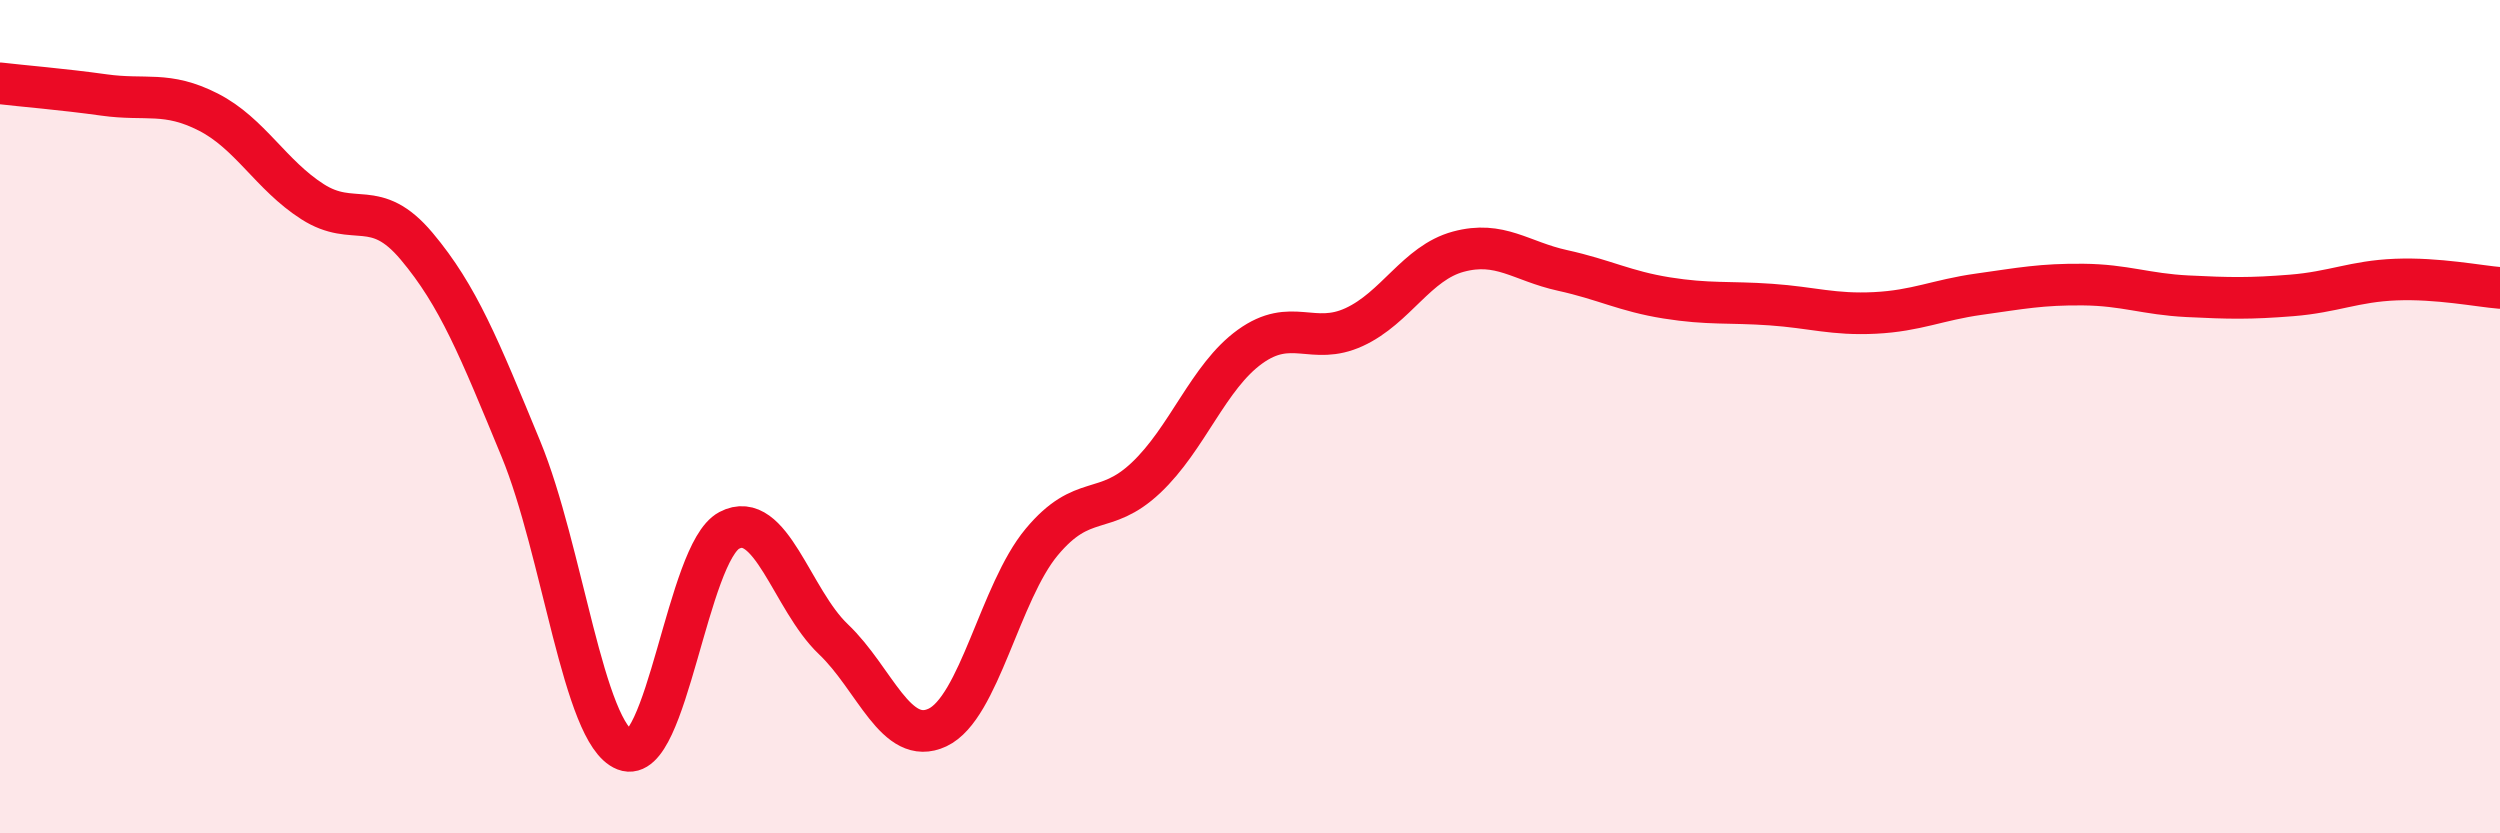
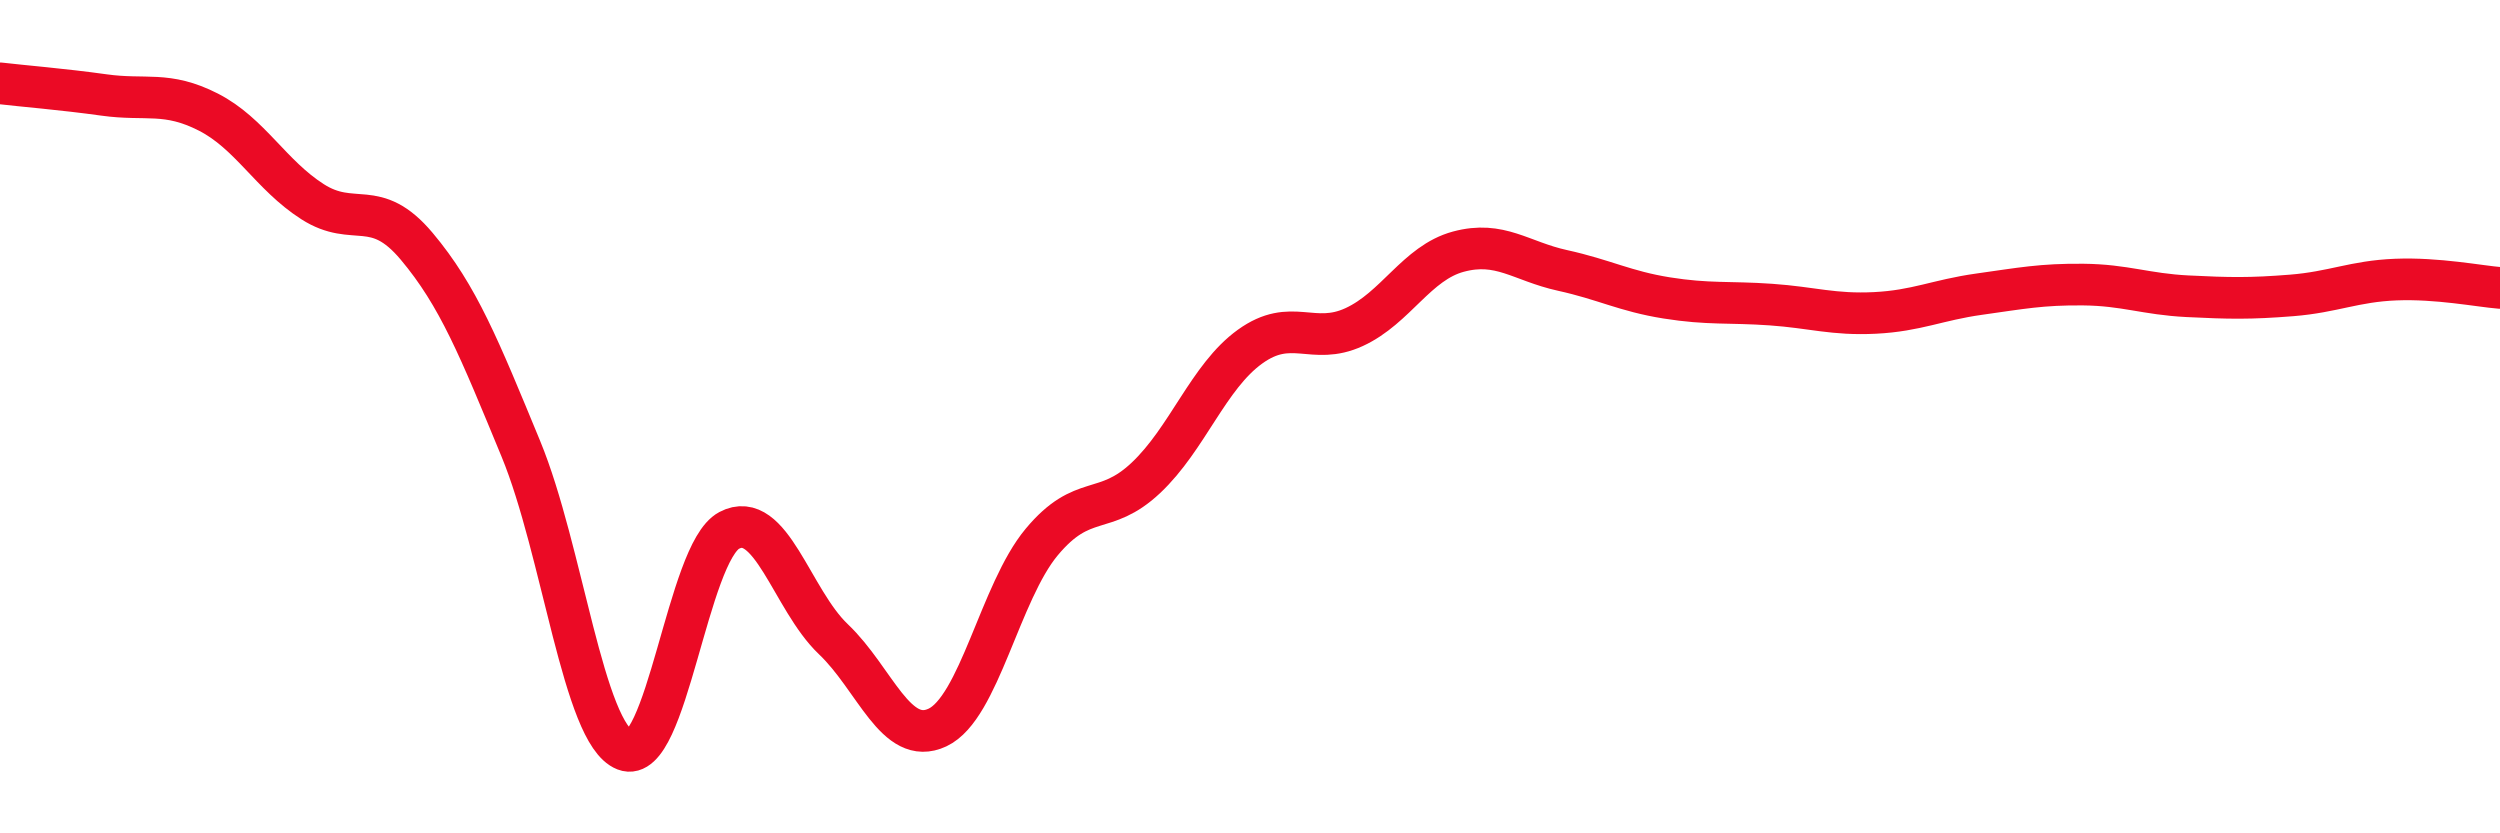
<svg xmlns="http://www.w3.org/2000/svg" width="60" height="20" viewBox="0 0 60 20">
-   <path d="M 0,2 C 0.5,2.06 1.5,2.14 2.5,2.28 C 3.5,2.42 4,2.18 5,2.69 C 6,3.2 6.5,4.2 7.5,4.84 C 8.5,5.48 9,4.72 10,5.91 C 11,7.1 11.5,8.35 12.5,10.77 C 13.5,13.19 14,17.61 15,18 C 16,18.39 16.5,13.26 17.5,12.73 C 18.5,12.2 19,14.39 20,15.34 C 21,16.29 21.5,17.93 22.5,17.46 C 23.5,16.99 24,14.21 25,13.01 C 26,11.81 26.5,12.41 27.5,11.47 C 28.5,10.53 29,9.04 30,8.32 C 31,7.6 31.5,8.31 32.5,7.85 C 33.5,7.39 34,6.31 35,6.04 C 36,5.77 36.5,6.27 37.5,6.49 C 38.5,6.71 39,6.99 40,7.15 C 41,7.31 41.5,7.24 42.5,7.31 C 43.5,7.38 44,7.56 45,7.51 C 46,7.46 46.5,7.2 47.5,7.06 C 48.5,6.92 49,6.82 50,6.83 C 51,6.84 51.5,7.06 52.5,7.11 C 53.5,7.16 54,7.17 55,7.09 C 56,7.01 56.5,6.75 57.5,6.71 C 58.5,6.67 59.5,6.87 60,6.91L60 20L0 20Z" fill="#EB0A25" opacity="0.1" stroke-linecap="round" stroke-linejoin="round" />
  <path d="M 0,2 C 0.5,2.06 1.5,2.14 2.5,2.28 C 3.5,2.42 4,2.18 5,2.69 C 6,3.2 6.5,4.2 7.5,4.84 C 8.5,5.48 9,4.72 10,5.91 C 11,7.1 11.5,8.35 12.5,10.77 C 13.5,13.19 14,17.61 15,18 C 16,18.39 16.5,13.26 17.5,12.73 C 18.5,12.2 19,14.39 20,15.34 C 21,16.29 21.5,17.93 22.5,17.46 C 23.5,16.99 24,14.21 25,13.01 C 26,11.81 26.5,12.41 27.5,11.47 C 28.5,10.53 29,9.04 30,8.32 C 31,7.6 31.5,8.31 32.5,7.85 C 33.5,7.39 34,6.31 35,6.04 C 36,5.77 36.5,6.27 37.5,6.49 C 38.5,6.71 39,6.99 40,7.15 C 41,7.31 41.5,7.24 42.5,7.31 C 43.5,7.38 44,7.56 45,7.51 C 46,7.46 46.5,7.2 47.5,7.06 C 48.5,6.92 49,6.82 50,6.83 C 51,6.84 51.5,7.06 52.5,7.11 C 53.5,7.16 54,7.17 55,7.09 C 56,7.01 56.5,6.75 57.5,6.71 C 58.5,6.67 59.5,6.87 60,6.91" stroke="#EB0A25" stroke-width="1" fill="none" stroke-linecap="round" stroke-linejoin="round" />
</svg>